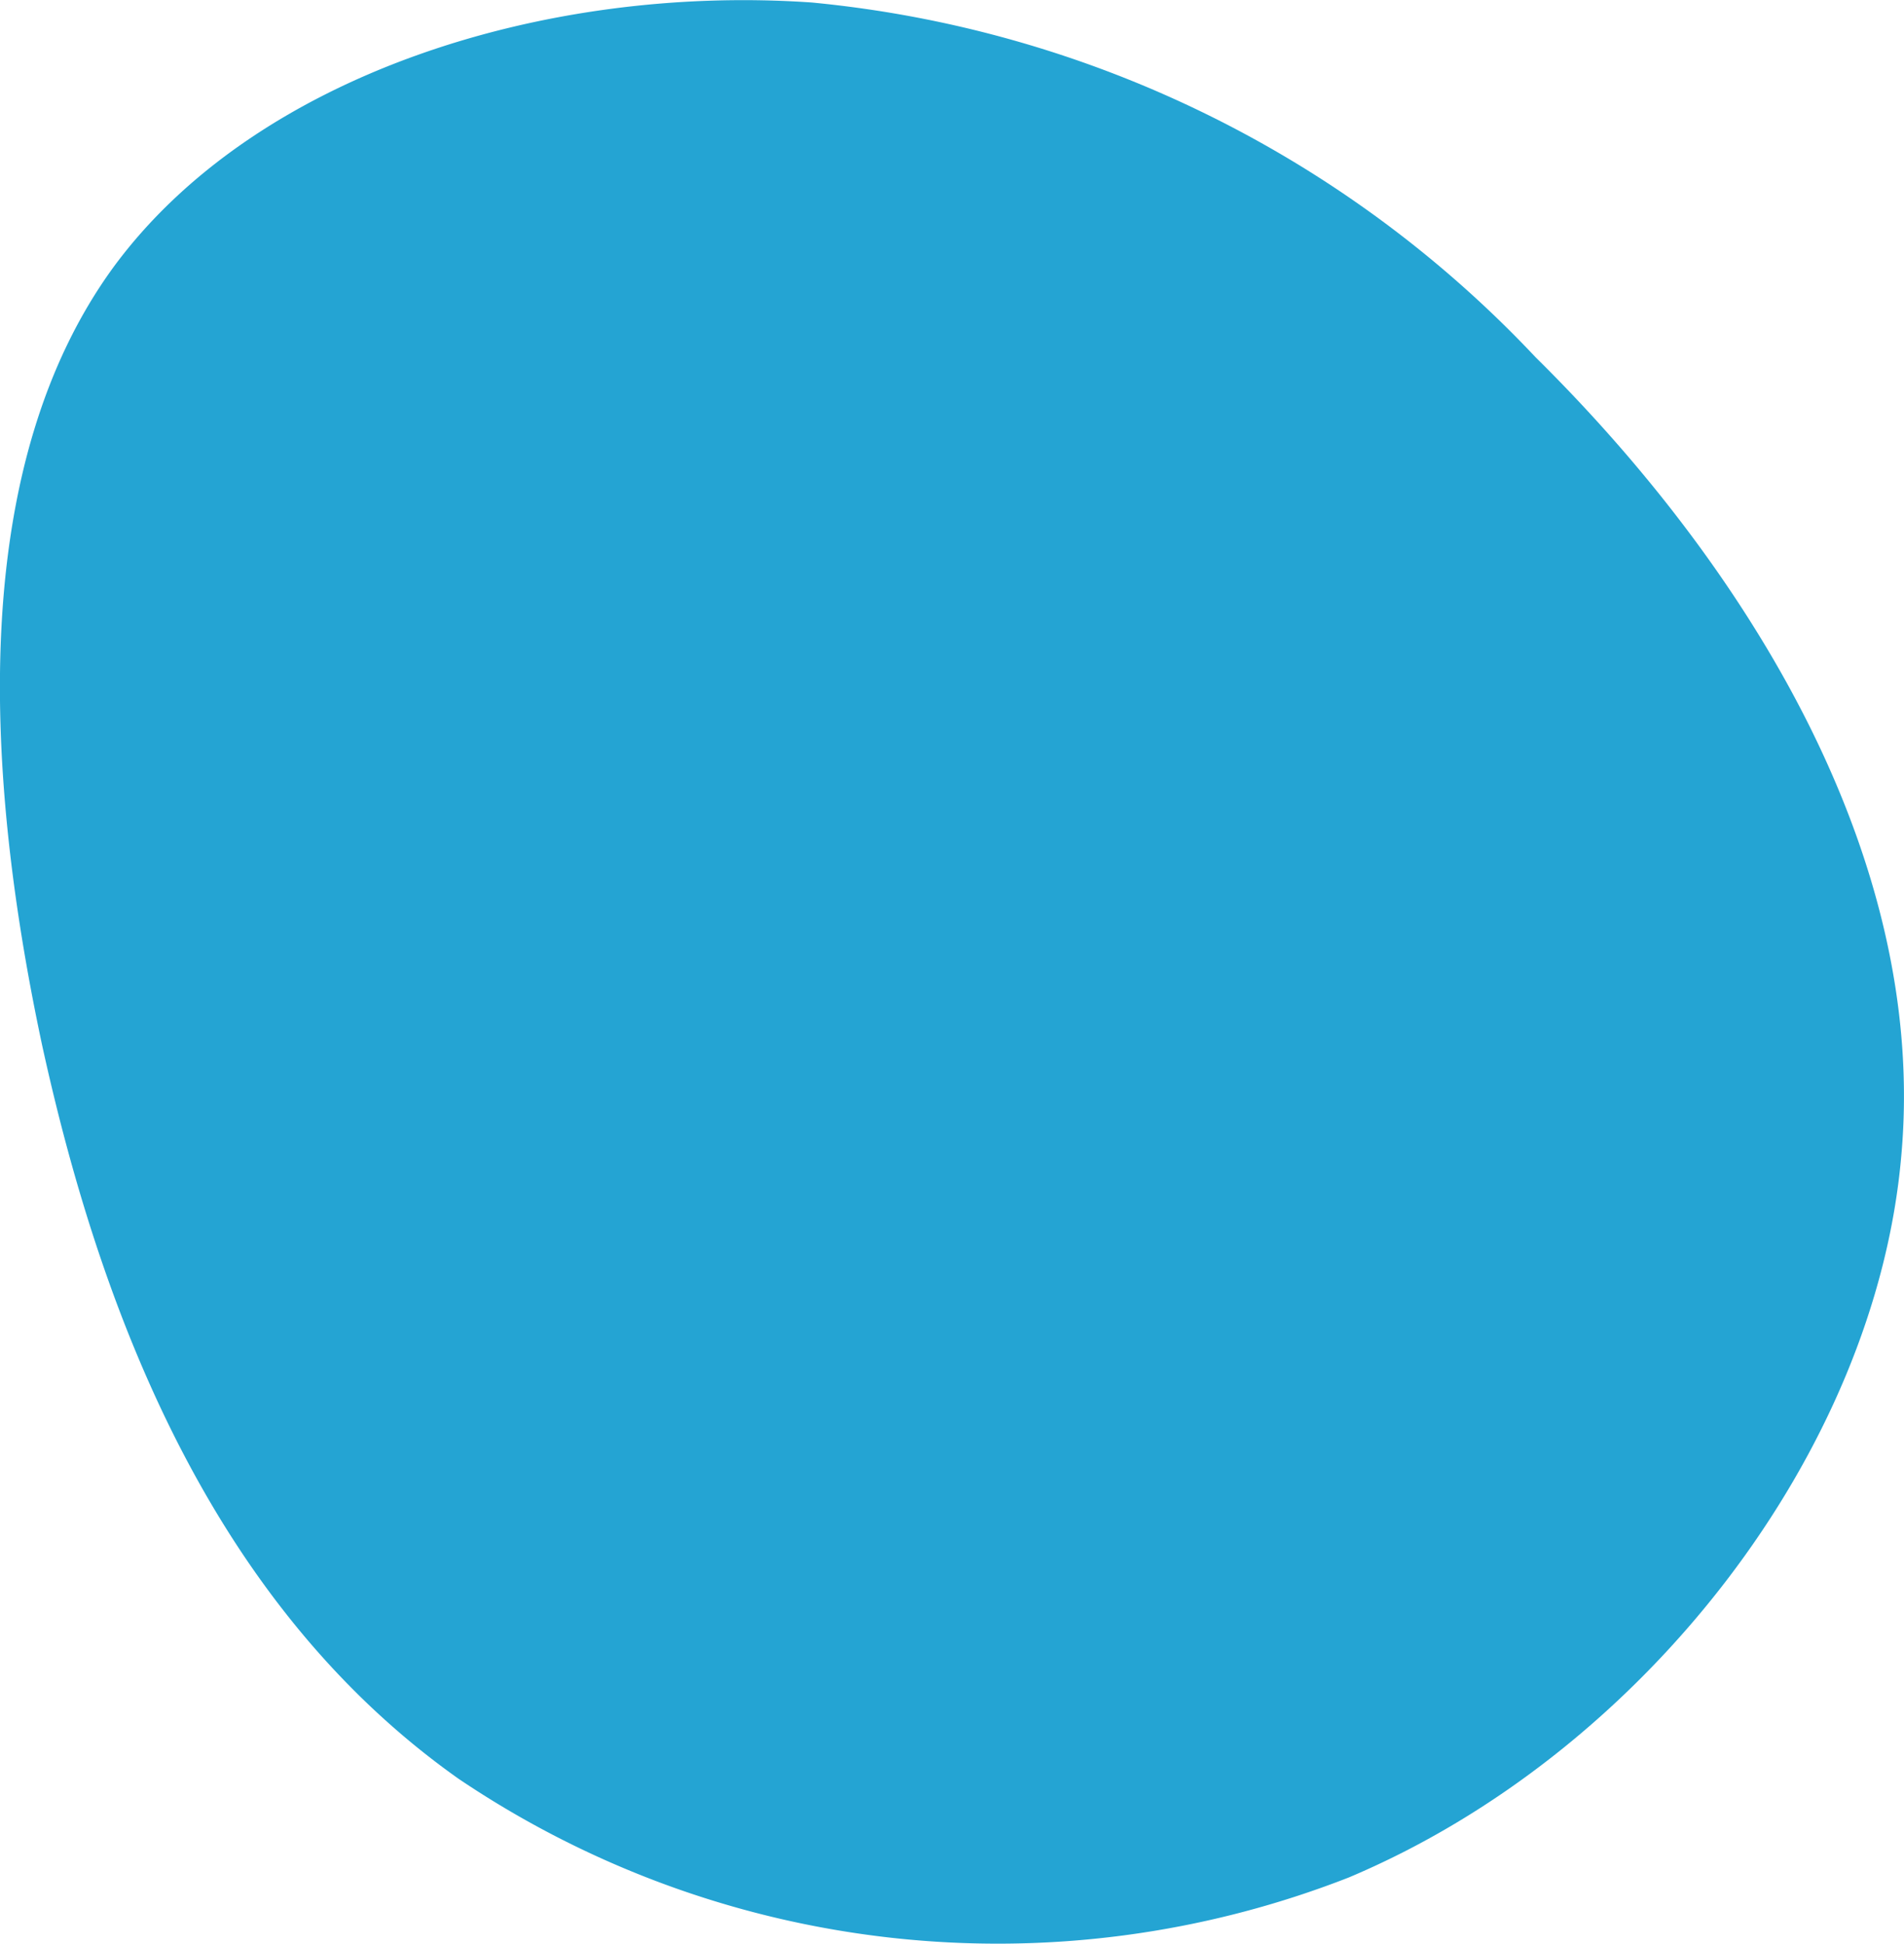
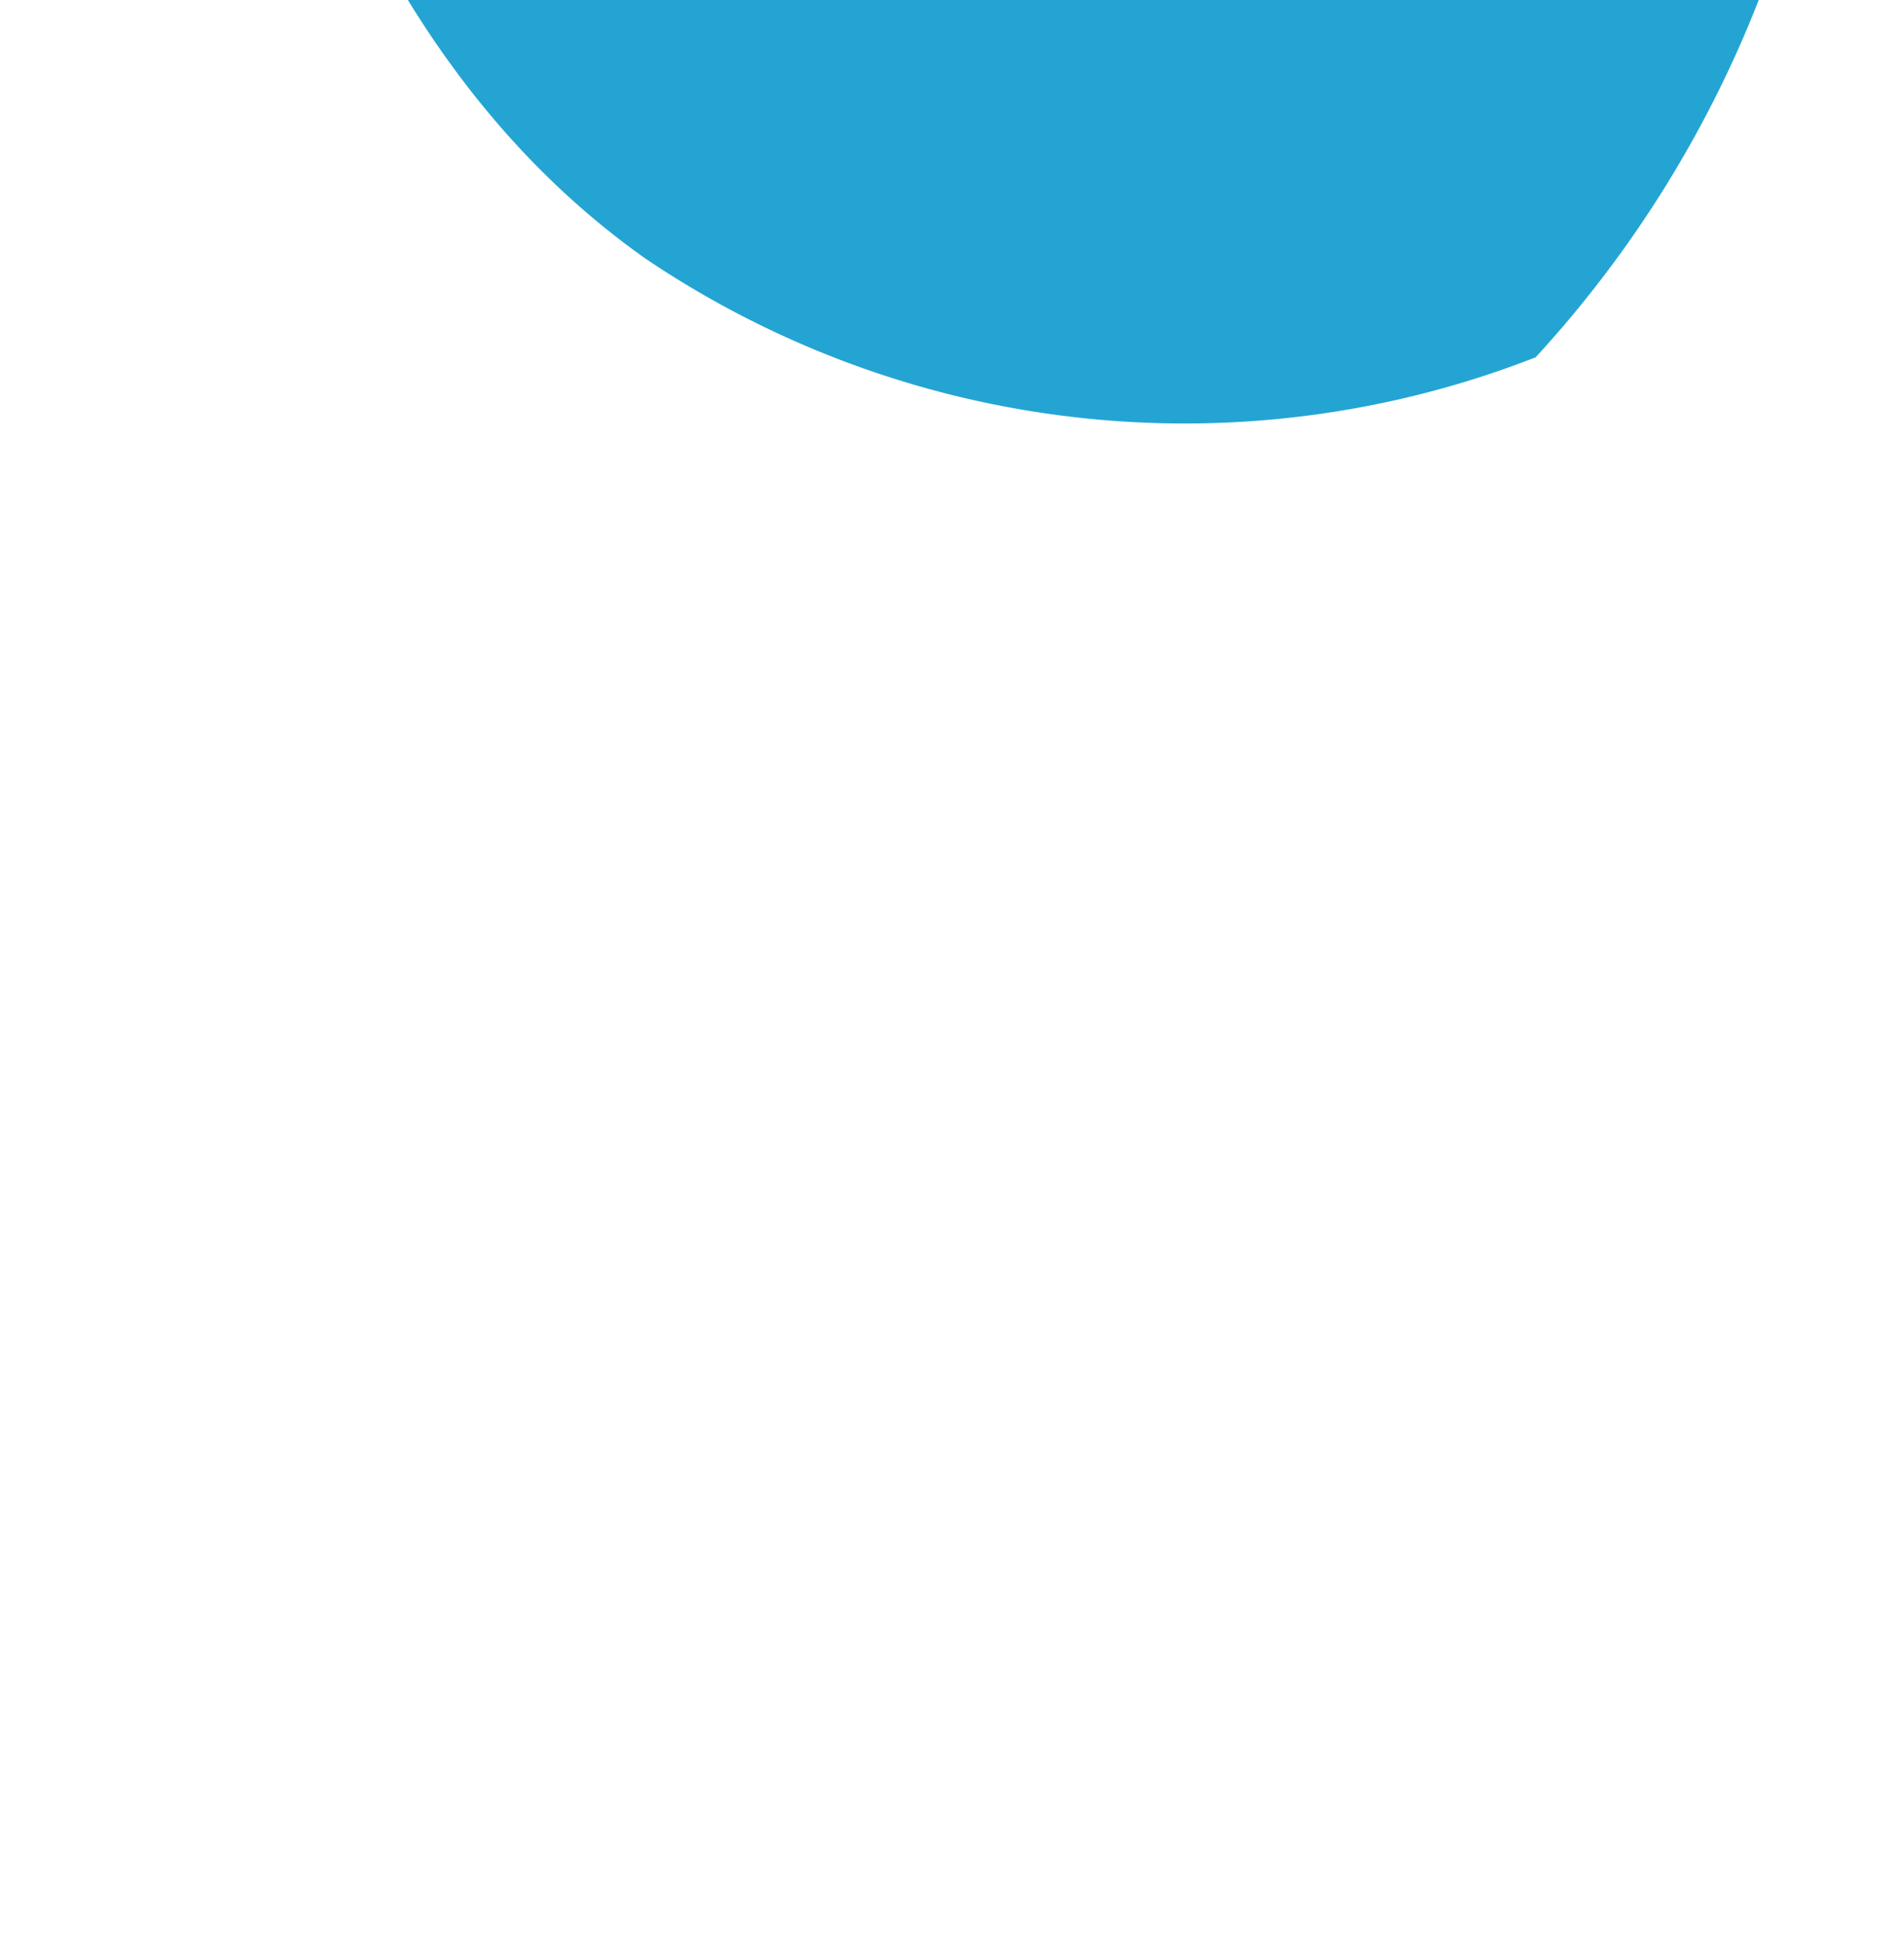
<svg xmlns="http://www.w3.org/2000/svg" width="29.26" height="29.88" viewBox="0 0 29.26 29.88">
-   <path id="Pfad_66" data-name="Pfad 66" d="M-38.954-58.887c3.261,3.22,6.03,7.692,5.62,12.266-.39,4.554-3.959,9.189-8.492,11.1a14.812,14.812,0,0,1-13.681-1.518c-3.651-2.584-5.436-6.871-6.4-11.281-.944-4.43-1.067-8.964,1.087-11.938,2.174-2.974,6.646-4.369,10.748-4.082A17.566,17.566,0,0,1-38.954-58.887Z" transform="translate(62.553 64.379)" fill="#24a4d3" />
+   <path id="Pfad_66" data-name="Pfad 66" d="M-38.954-58.887a14.812,14.812,0,0,1-13.681-1.518c-3.651-2.584-5.436-6.871-6.4-11.281-.944-4.43-1.067-8.964,1.087-11.938,2.174-2.974,6.646-4.369,10.748-4.082A17.566,17.566,0,0,1-38.954-58.887Z" transform="translate(62.553 64.379)" fill="#24a4d3" />
</svg>